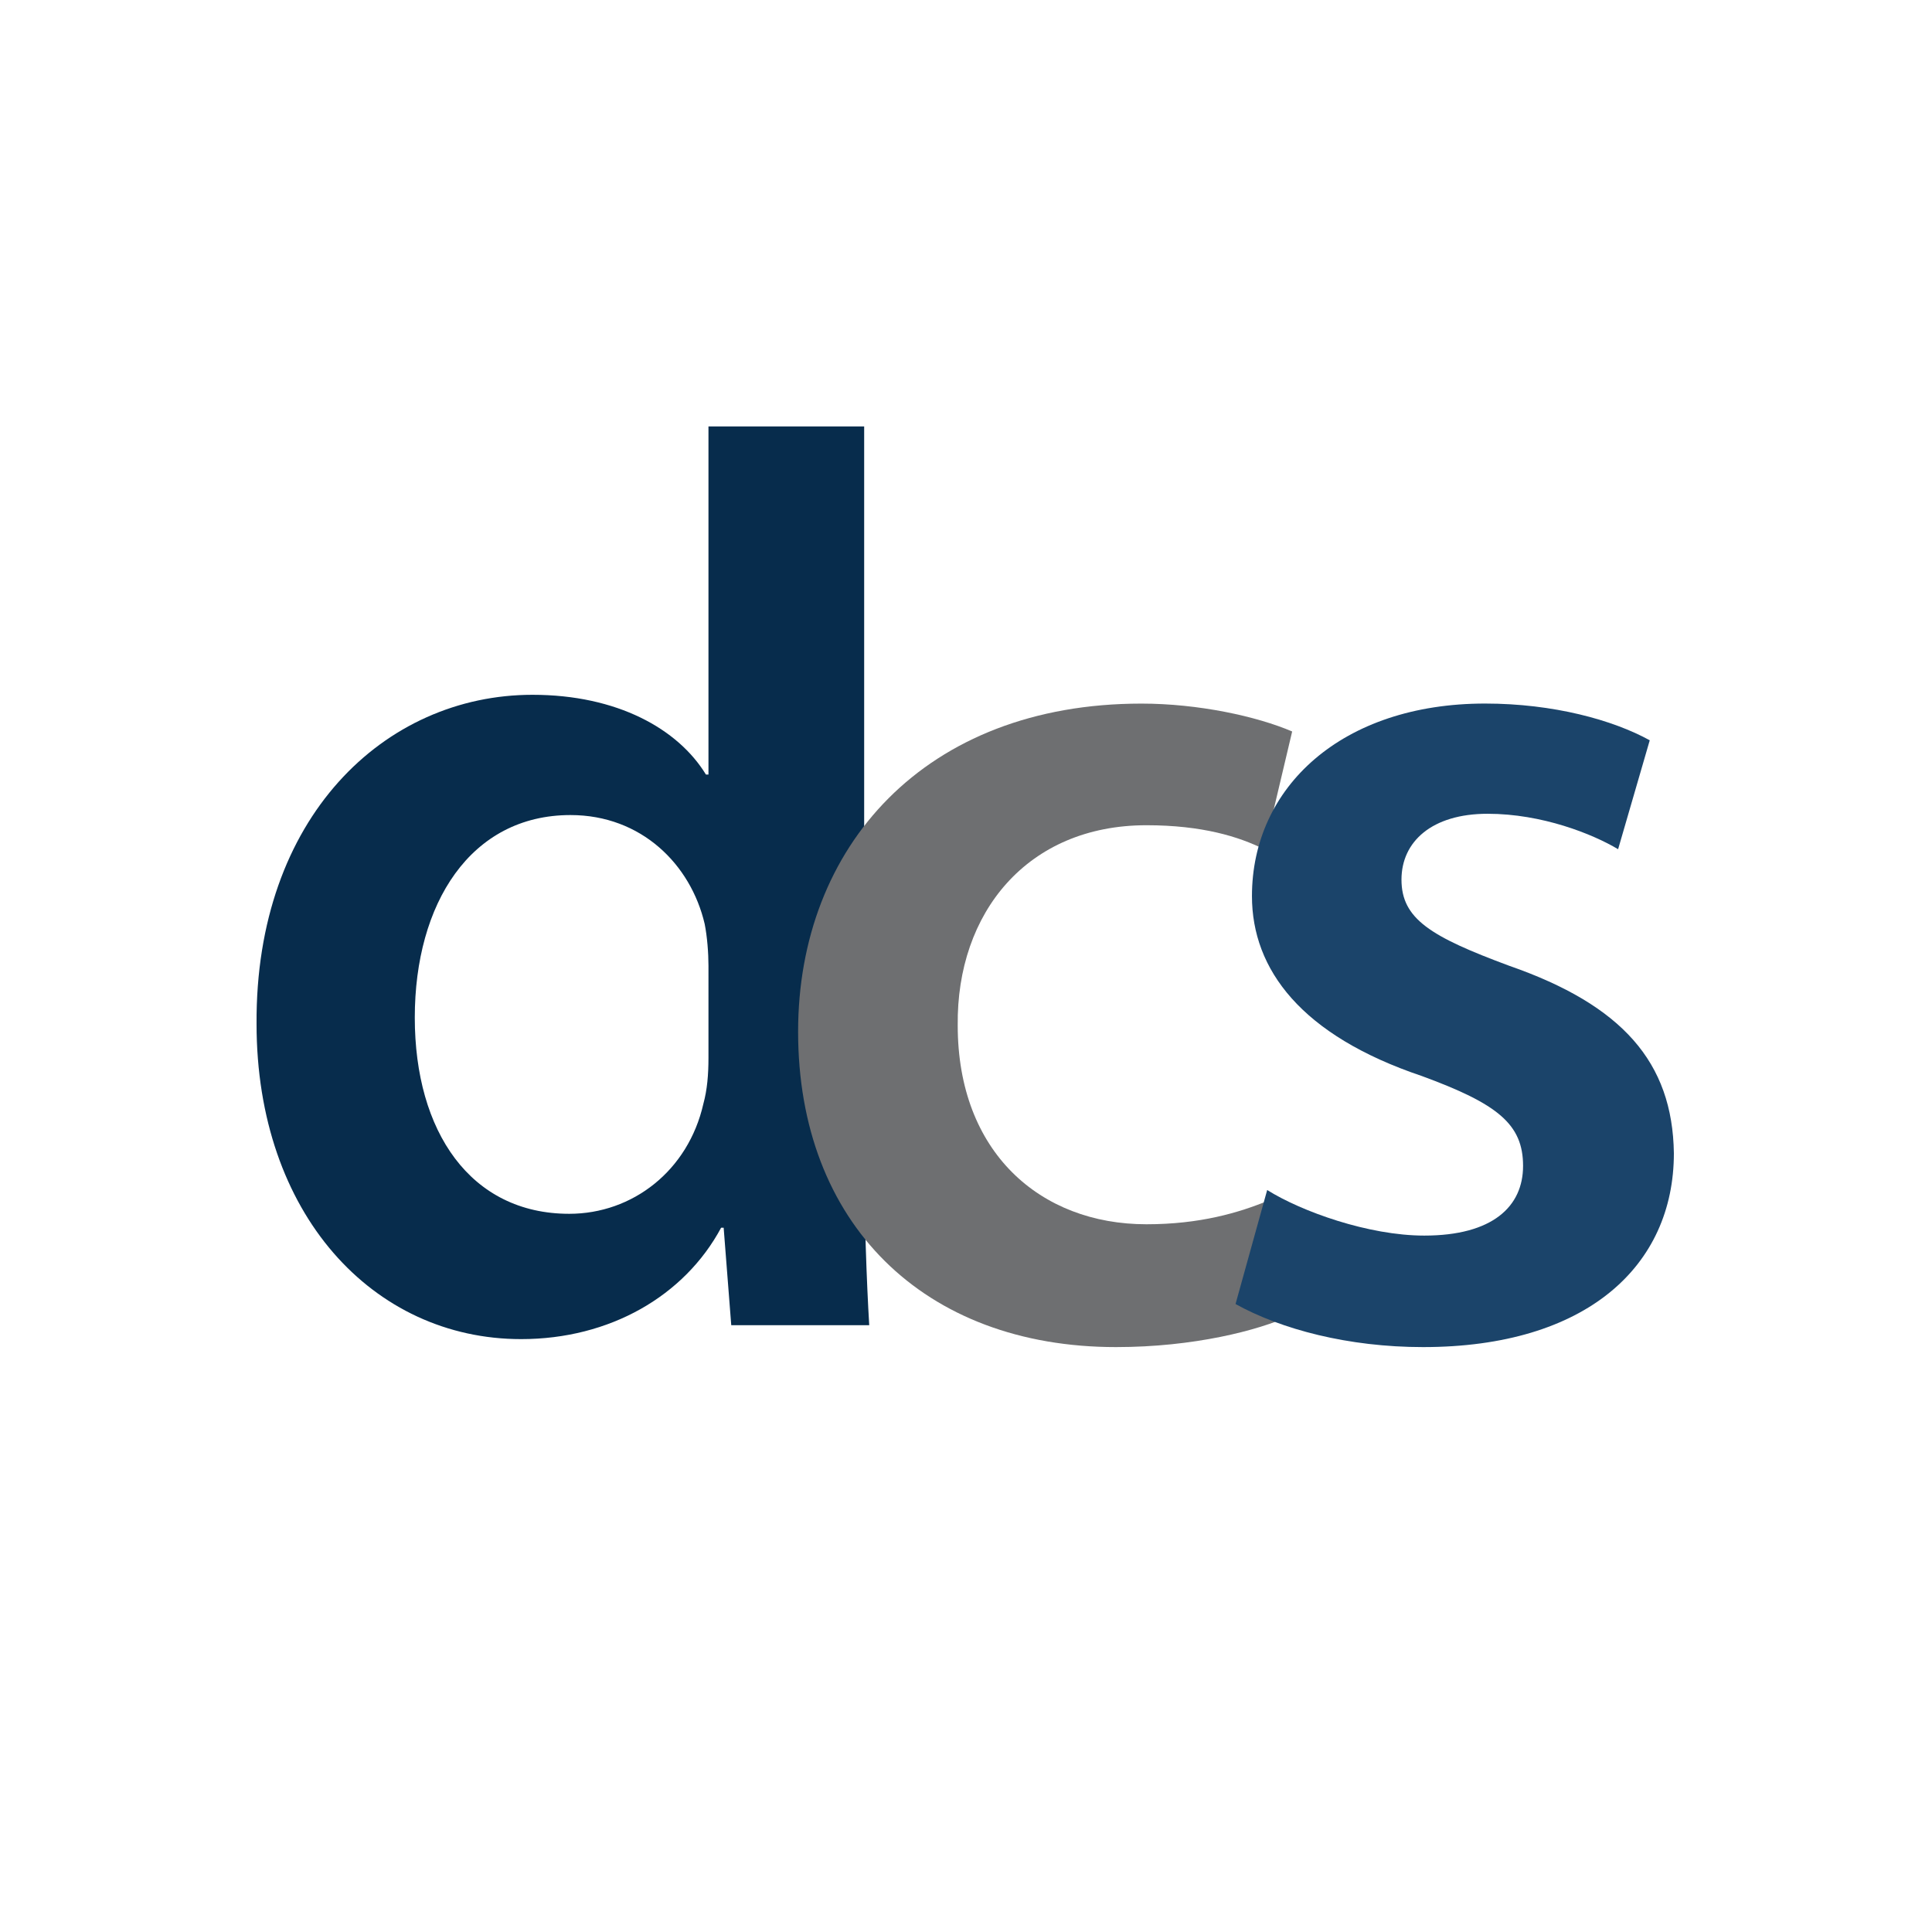
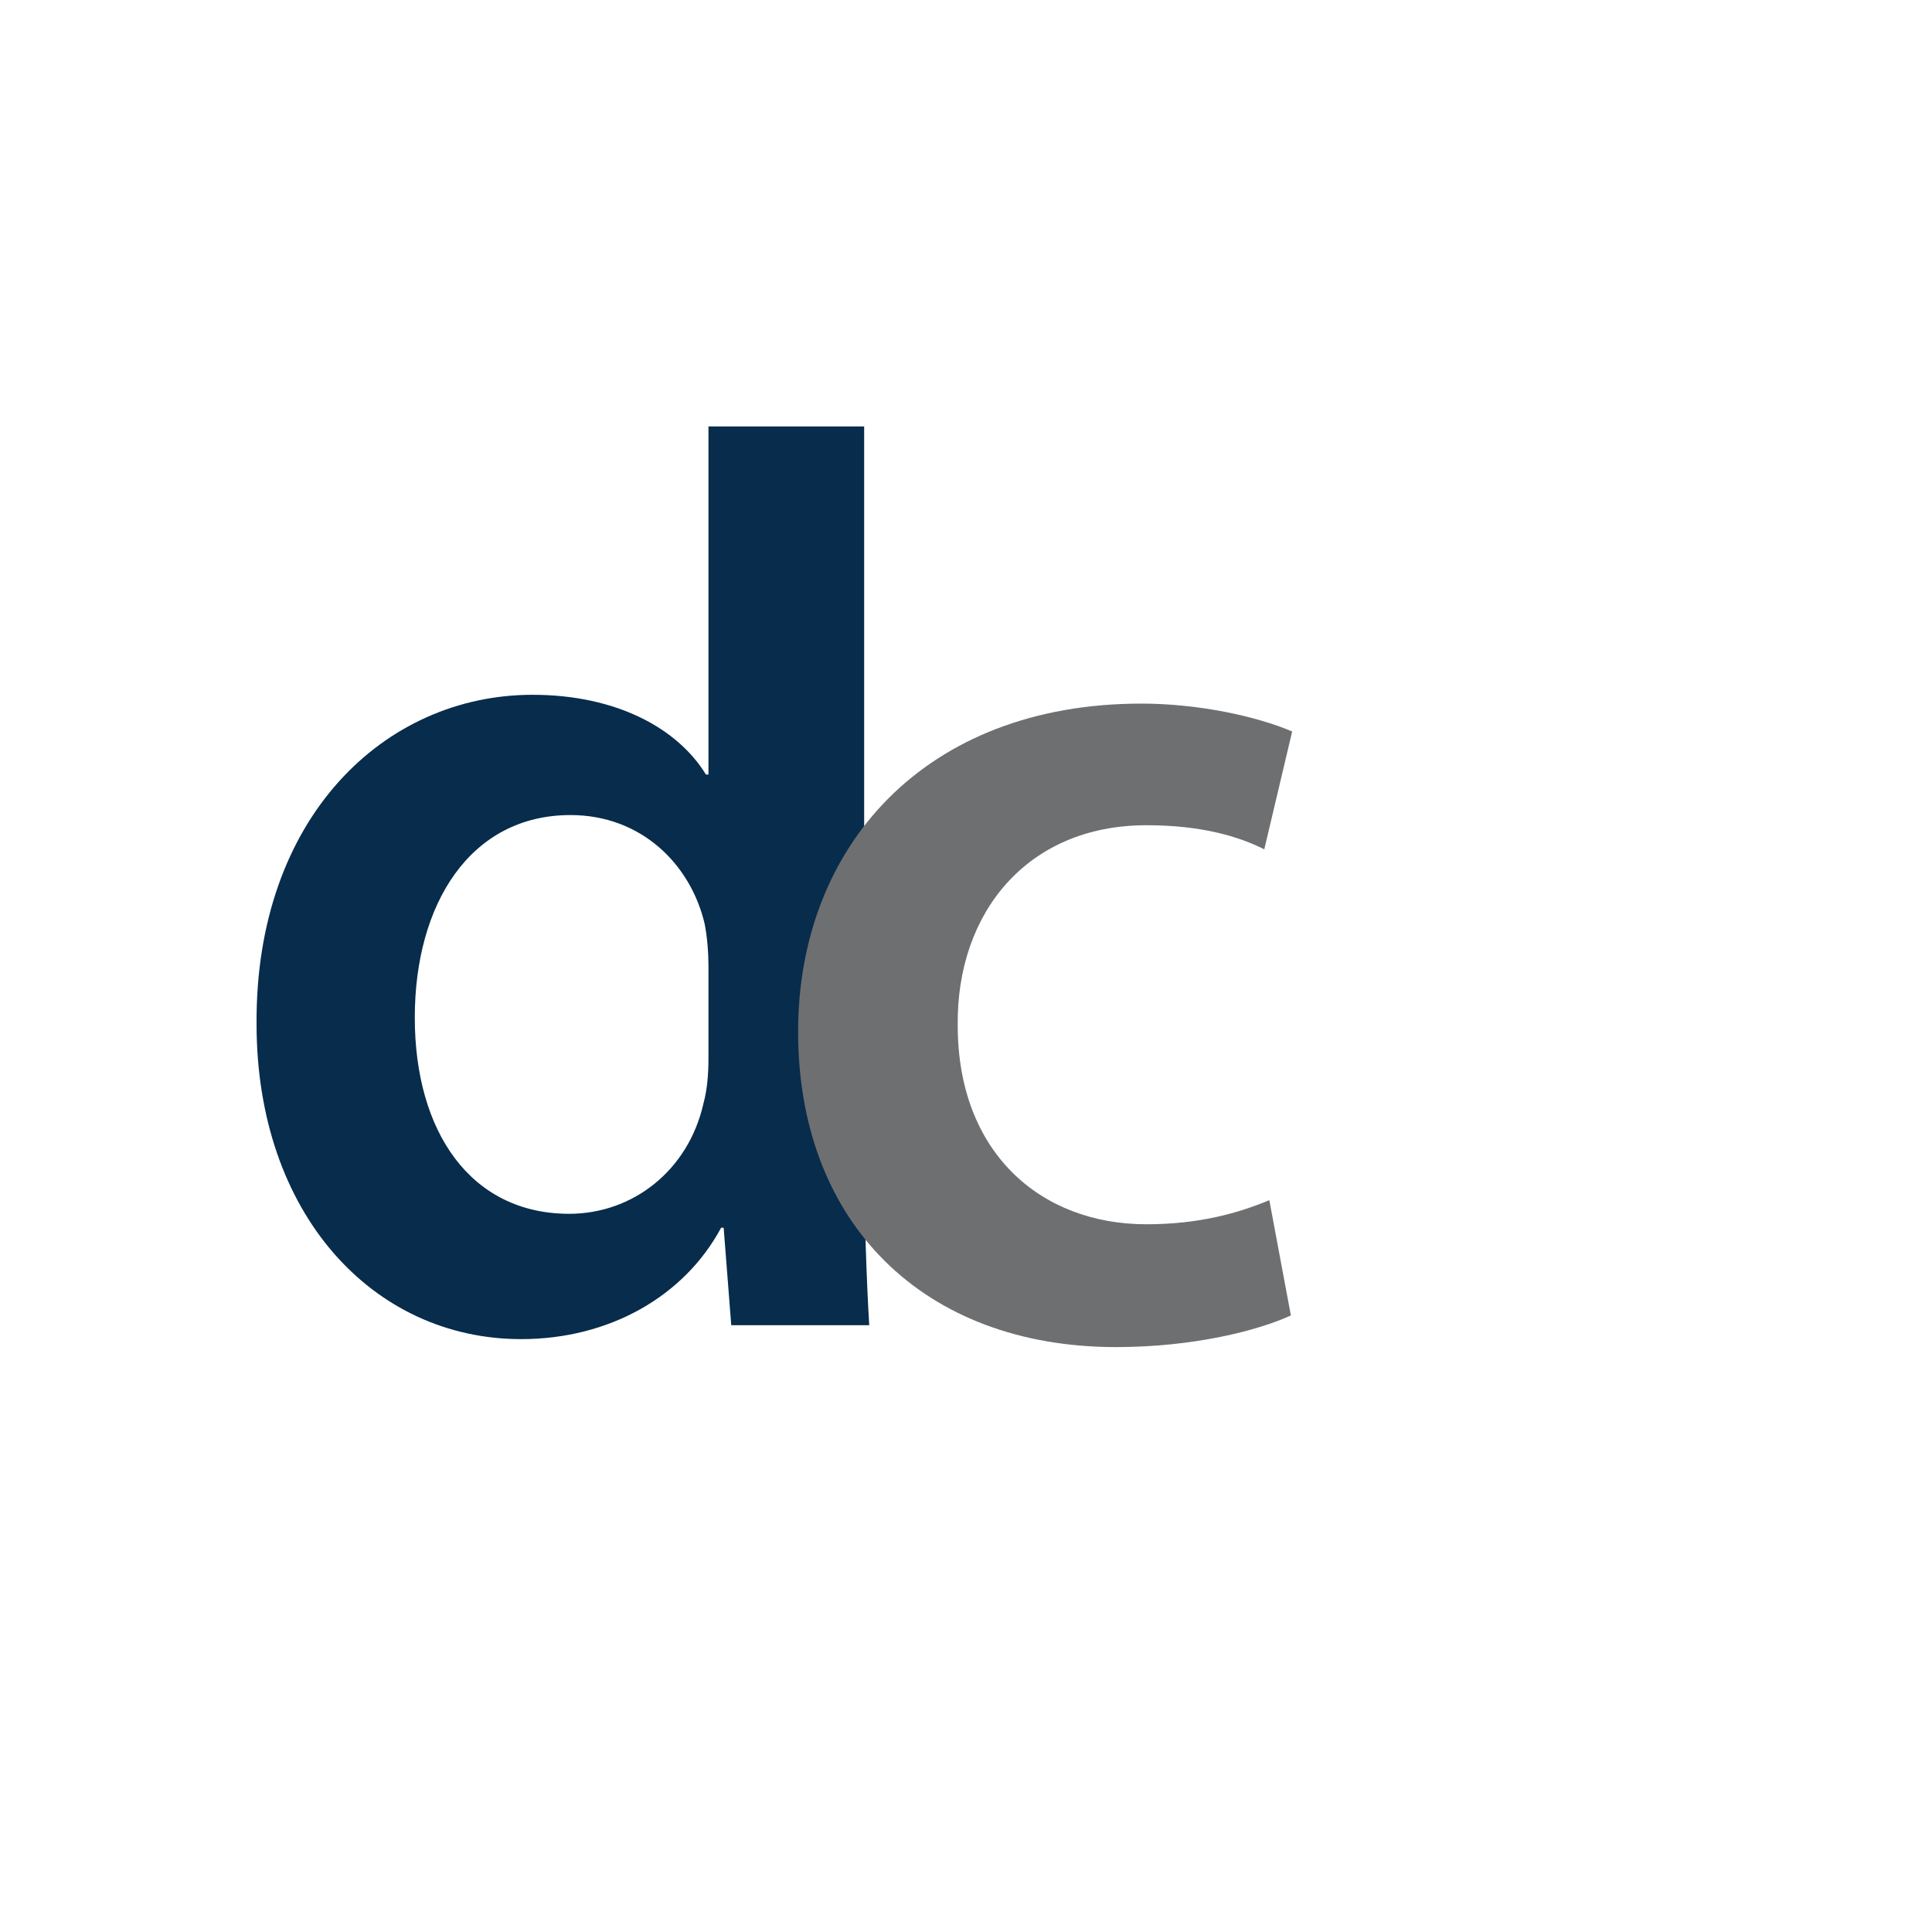
<svg xmlns="http://www.w3.org/2000/svg" width="40.598mm" height="40.598mm" version="1.1" viewBox="0 0 40.598 40.598">
  <style>
    @media (prefers-color-scheme: dark) {
      .background { fill: #ffffff }
    }
  </style>
  <g transform="translate(-2.178 -17.055)">
    <circle class="background" fill="none" cx="22.476" cy="37.353" r="20.299" />
    <g transform="translate(0 23.042)">
      <g transform="matrix(.665 0 0 .665 -36.7 -204.26)" fill="#072c4c" style="shape-inside:url(#rect2695);white-space:pre" aria-label="d">
        <path d="m80.85 311.63v11h-0.08c-0.88-1.44-2.8-2.52-5.48-2.52-4.68 0-8.76 3.88-8.72 10.4 0 6 3.68 9.96 8.36 9.96 2.8 0 5.16-1.36 6.32-3.52h0.08l0.24 3.08h4.36c-0.08-1.32-0.16-3.48-0.16-5.48v-22.92zm0 19.96c0 0.52-0.04 1-0.16 1.44-0.48 2.12-2.24 3.48-4.24 3.48-3.12 0-4.88-2.6-4.88-6.2s1.76-6.4 4.92-6.4c2.24 0 3.8 1.56 4.24 3.44 0.08 0.4 0.12 0.92 0.12 1.32z" />
      </g>
      <g fill="#6e6f71" stroke-width=".665" aria-label="c">
        <path d="m28.851 19.233c-0.639 0.266-1.464 0.506-2.582 0.506-2.236 0-3.966-1.517-3.966-4.179-0.027-2.369 1.464-4.206 3.966-4.206 1.171 0 1.943 0.24 2.476 0.506l0.586-2.476c-0.745-0.319-1.97-0.586-3.168-0.586-4.552 0-7.214 3.008-7.214 6.894 0 4.019 2.635 6.628 6.681 6.628 1.624 0 2.981-0.346 3.674-0.665z" />
      </g>
      <g fill="#1b446a" stroke-width=".665" aria-label="s">
-         <path d="m28.141 21.415c0.958 0.532 2.369 0.905 3.94 0.905 3.434 0 5.271-1.704 5.271-4.073-0.027-1.917-1.091-3.115-3.461-3.94-1.65-0.612-2.263-0.985-2.263-1.81 0-0.799 0.639-1.384 1.81-1.384 1.145 0 2.209 0.426 2.742 0.745l0.665-2.289c-0.772-0.426-2.023-0.772-3.461-0.772-3.008 0-4.898 1.757-4.898 4.046 0 1.544 1.038 2.928 3.567 3.78 1.597 0.586 2.13 1.012 2.13 1.89 0 0.852-0.639 1.464-2.076 1.464-1.171 0-2.582-0.506-3.301-0.958z" />
-       </g>
+         </g>
    </g>
  </g>
</svg>